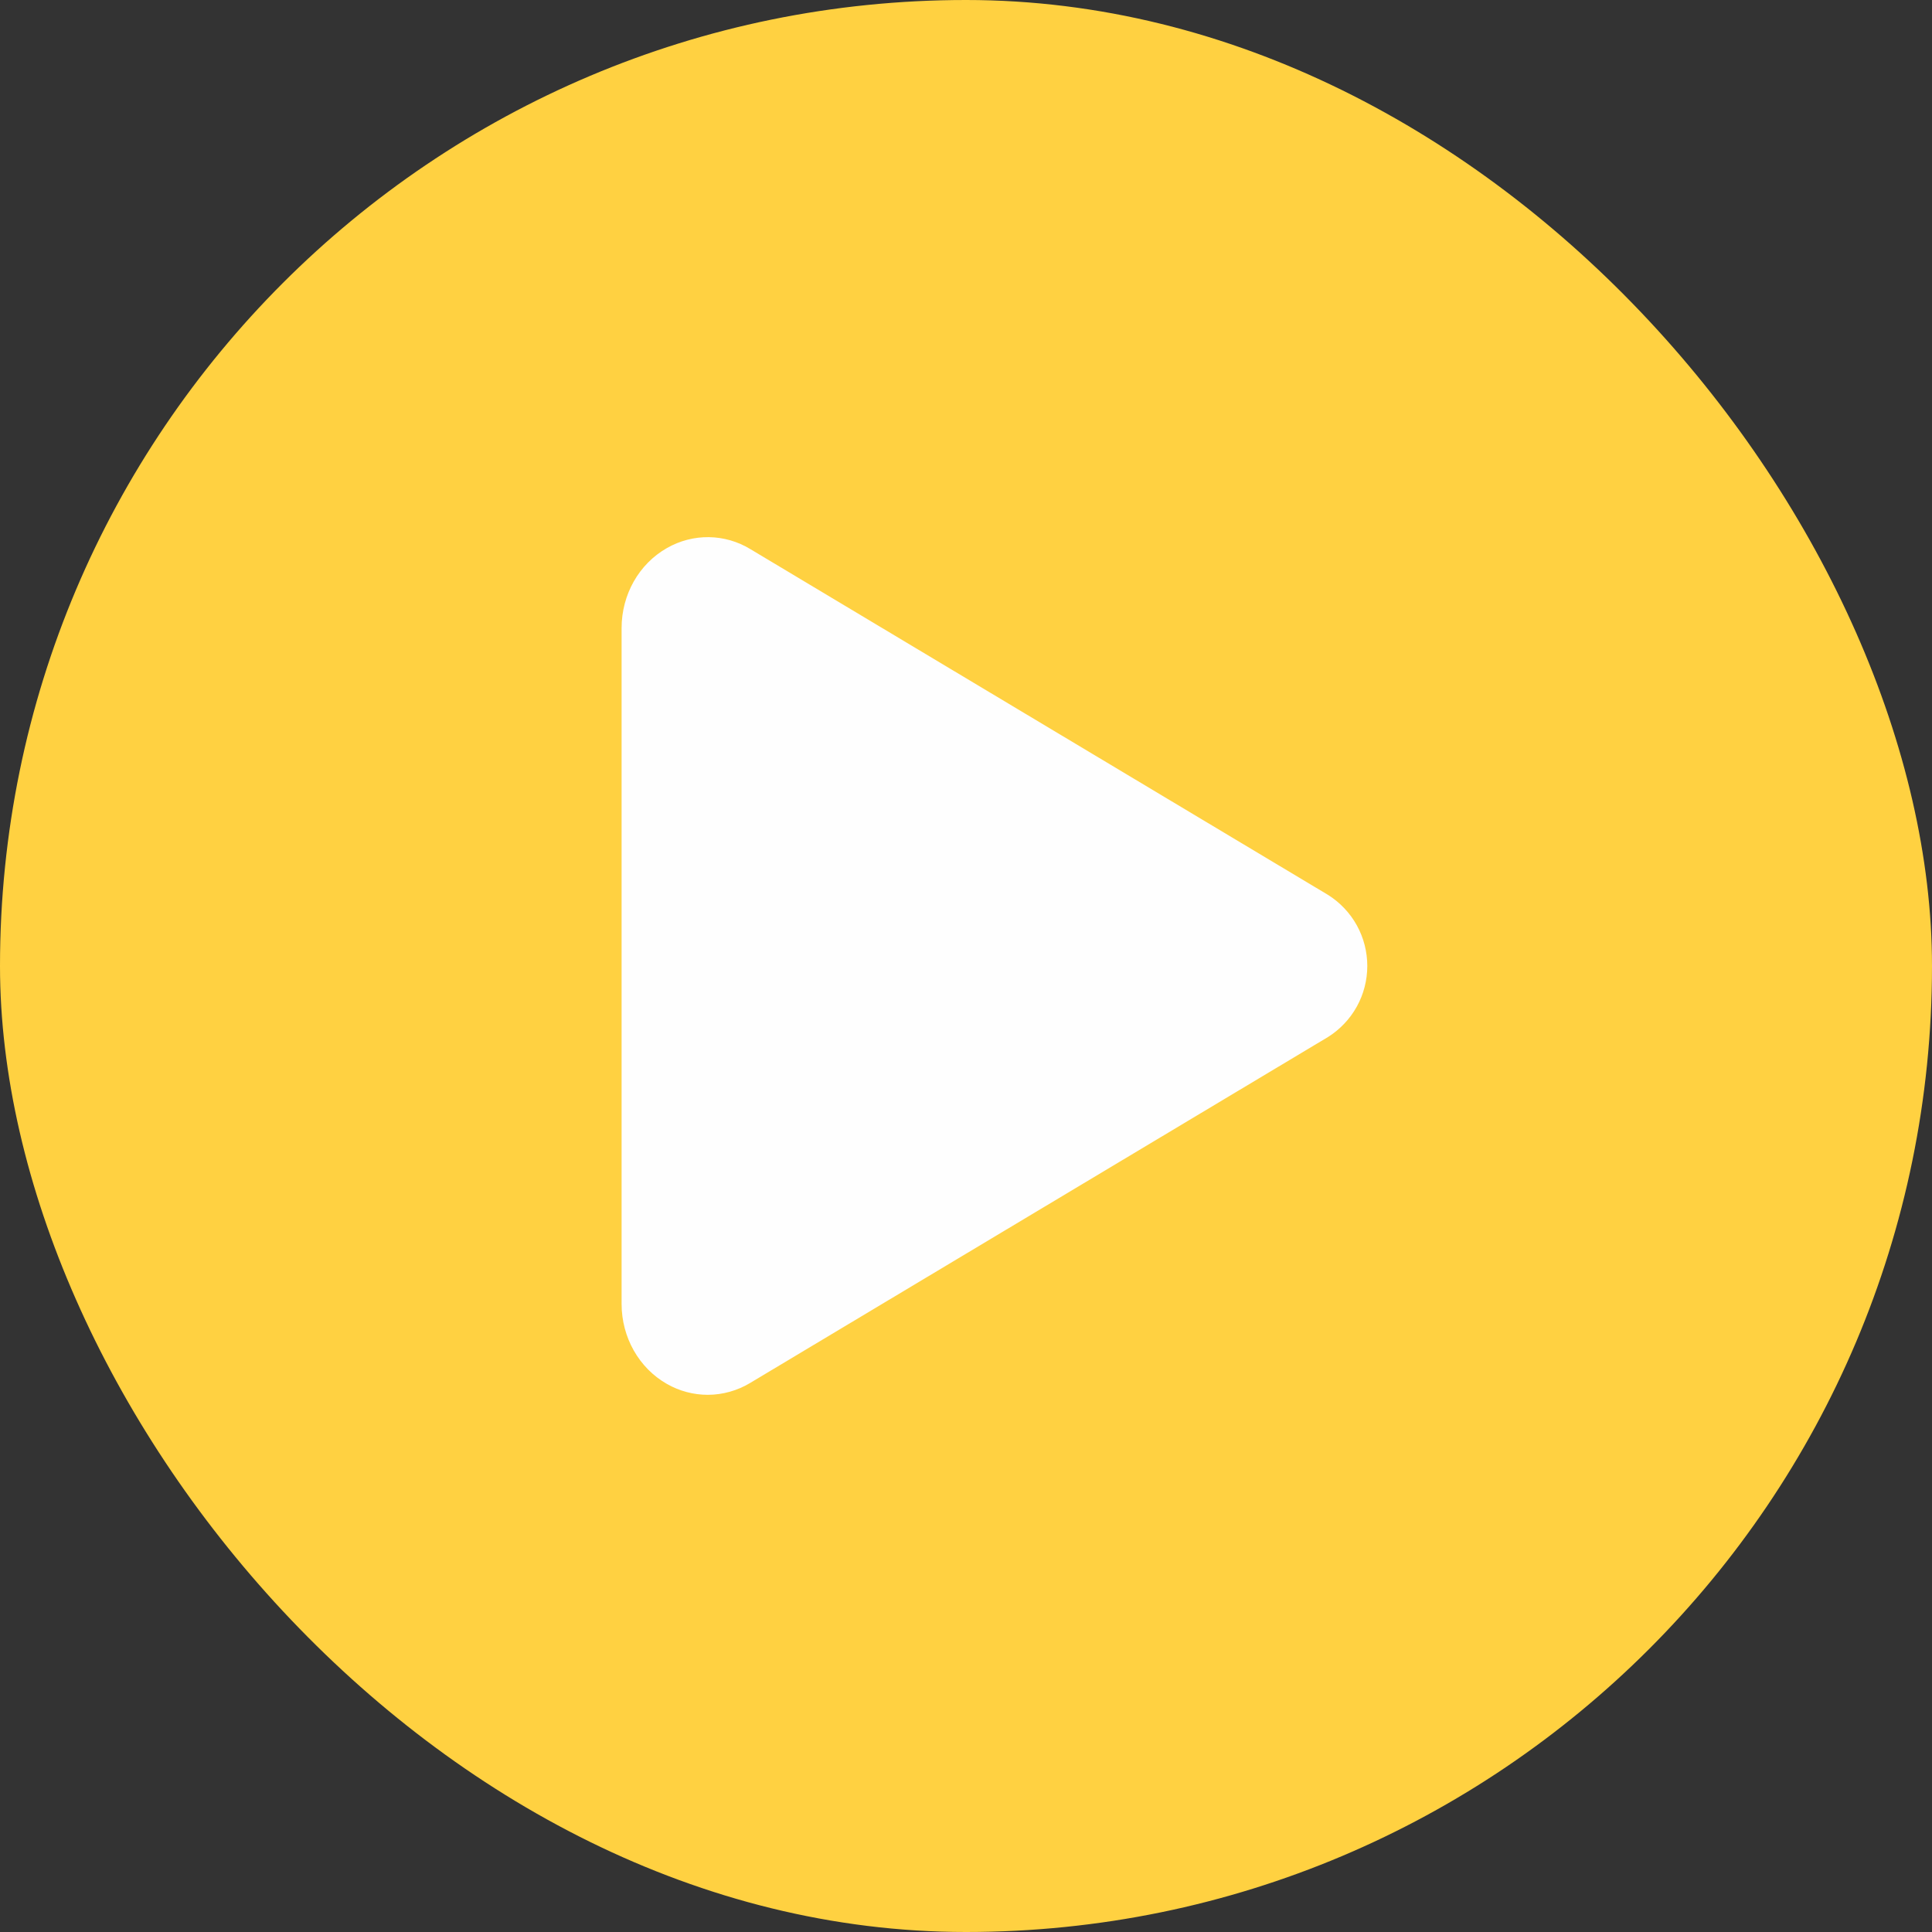
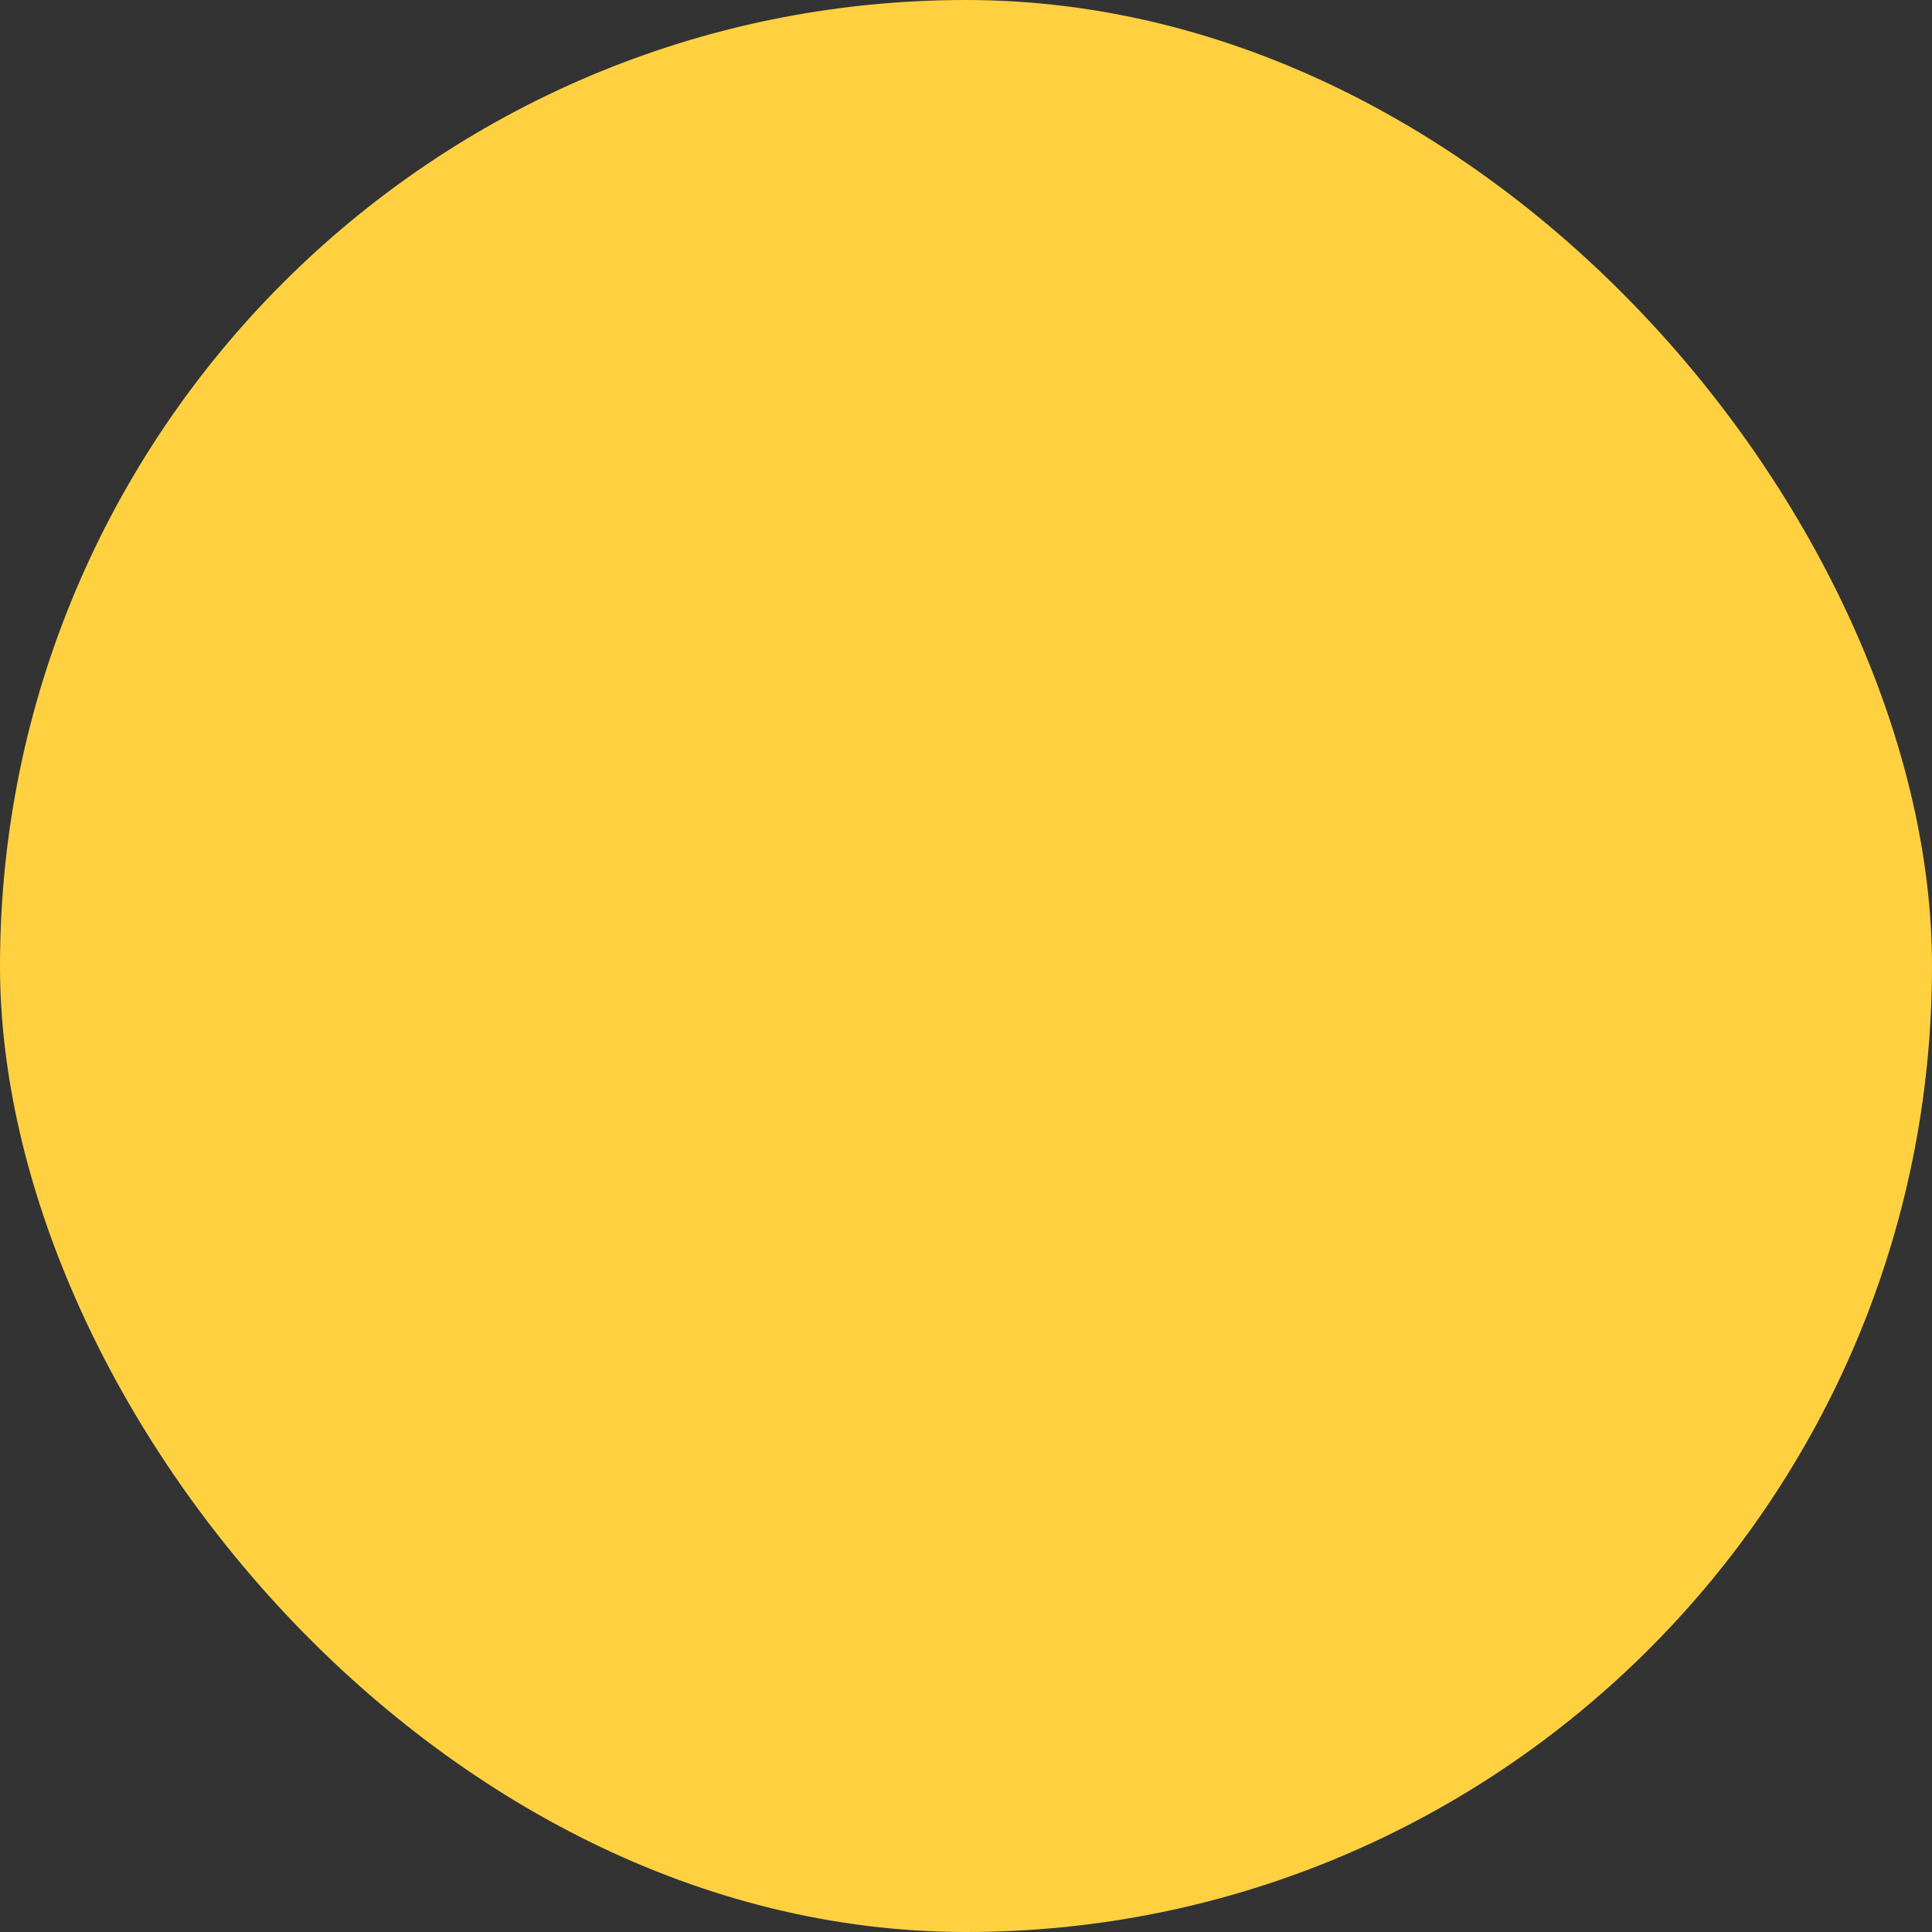
<svg xmlns="http://www.w3.org/2000/svg" width="72" height="72" viewBox="0 0 72 72" fill="none">
  <rect x="0" y="0" width="72" height="72" fill="#333333" stroke="none" />
  <rect width="72" height="72" rx="36" fill="#FFD141" />
-   <path d="M26.375 51.981C25.842 51.98 25.318 51.841 24.855 51.576C23.813 50.985 23.165 49.839 23.165 48.594V23.406C23.165 22.158 23.813 21.015 24.855 20.424C25.329 20.152 25.868 20.012 26.414 20.018C26.961 20.025 27.495 20.179 27.962 20.463L49.49 33.349C49.938 33.63 50.308 34.021 50.565 34.484C50.821 34.948 50.955 35.469 50.955 35.998C50.955 36.528 50.821 37.049 50.565 37.512C50.308 37.975 49.938 38.366 49.49 38.647L27.959 51.537C27.481 51.826 26.934 51.979 26.375 51.981Z" fill="#FEFEFE" />
</svg>